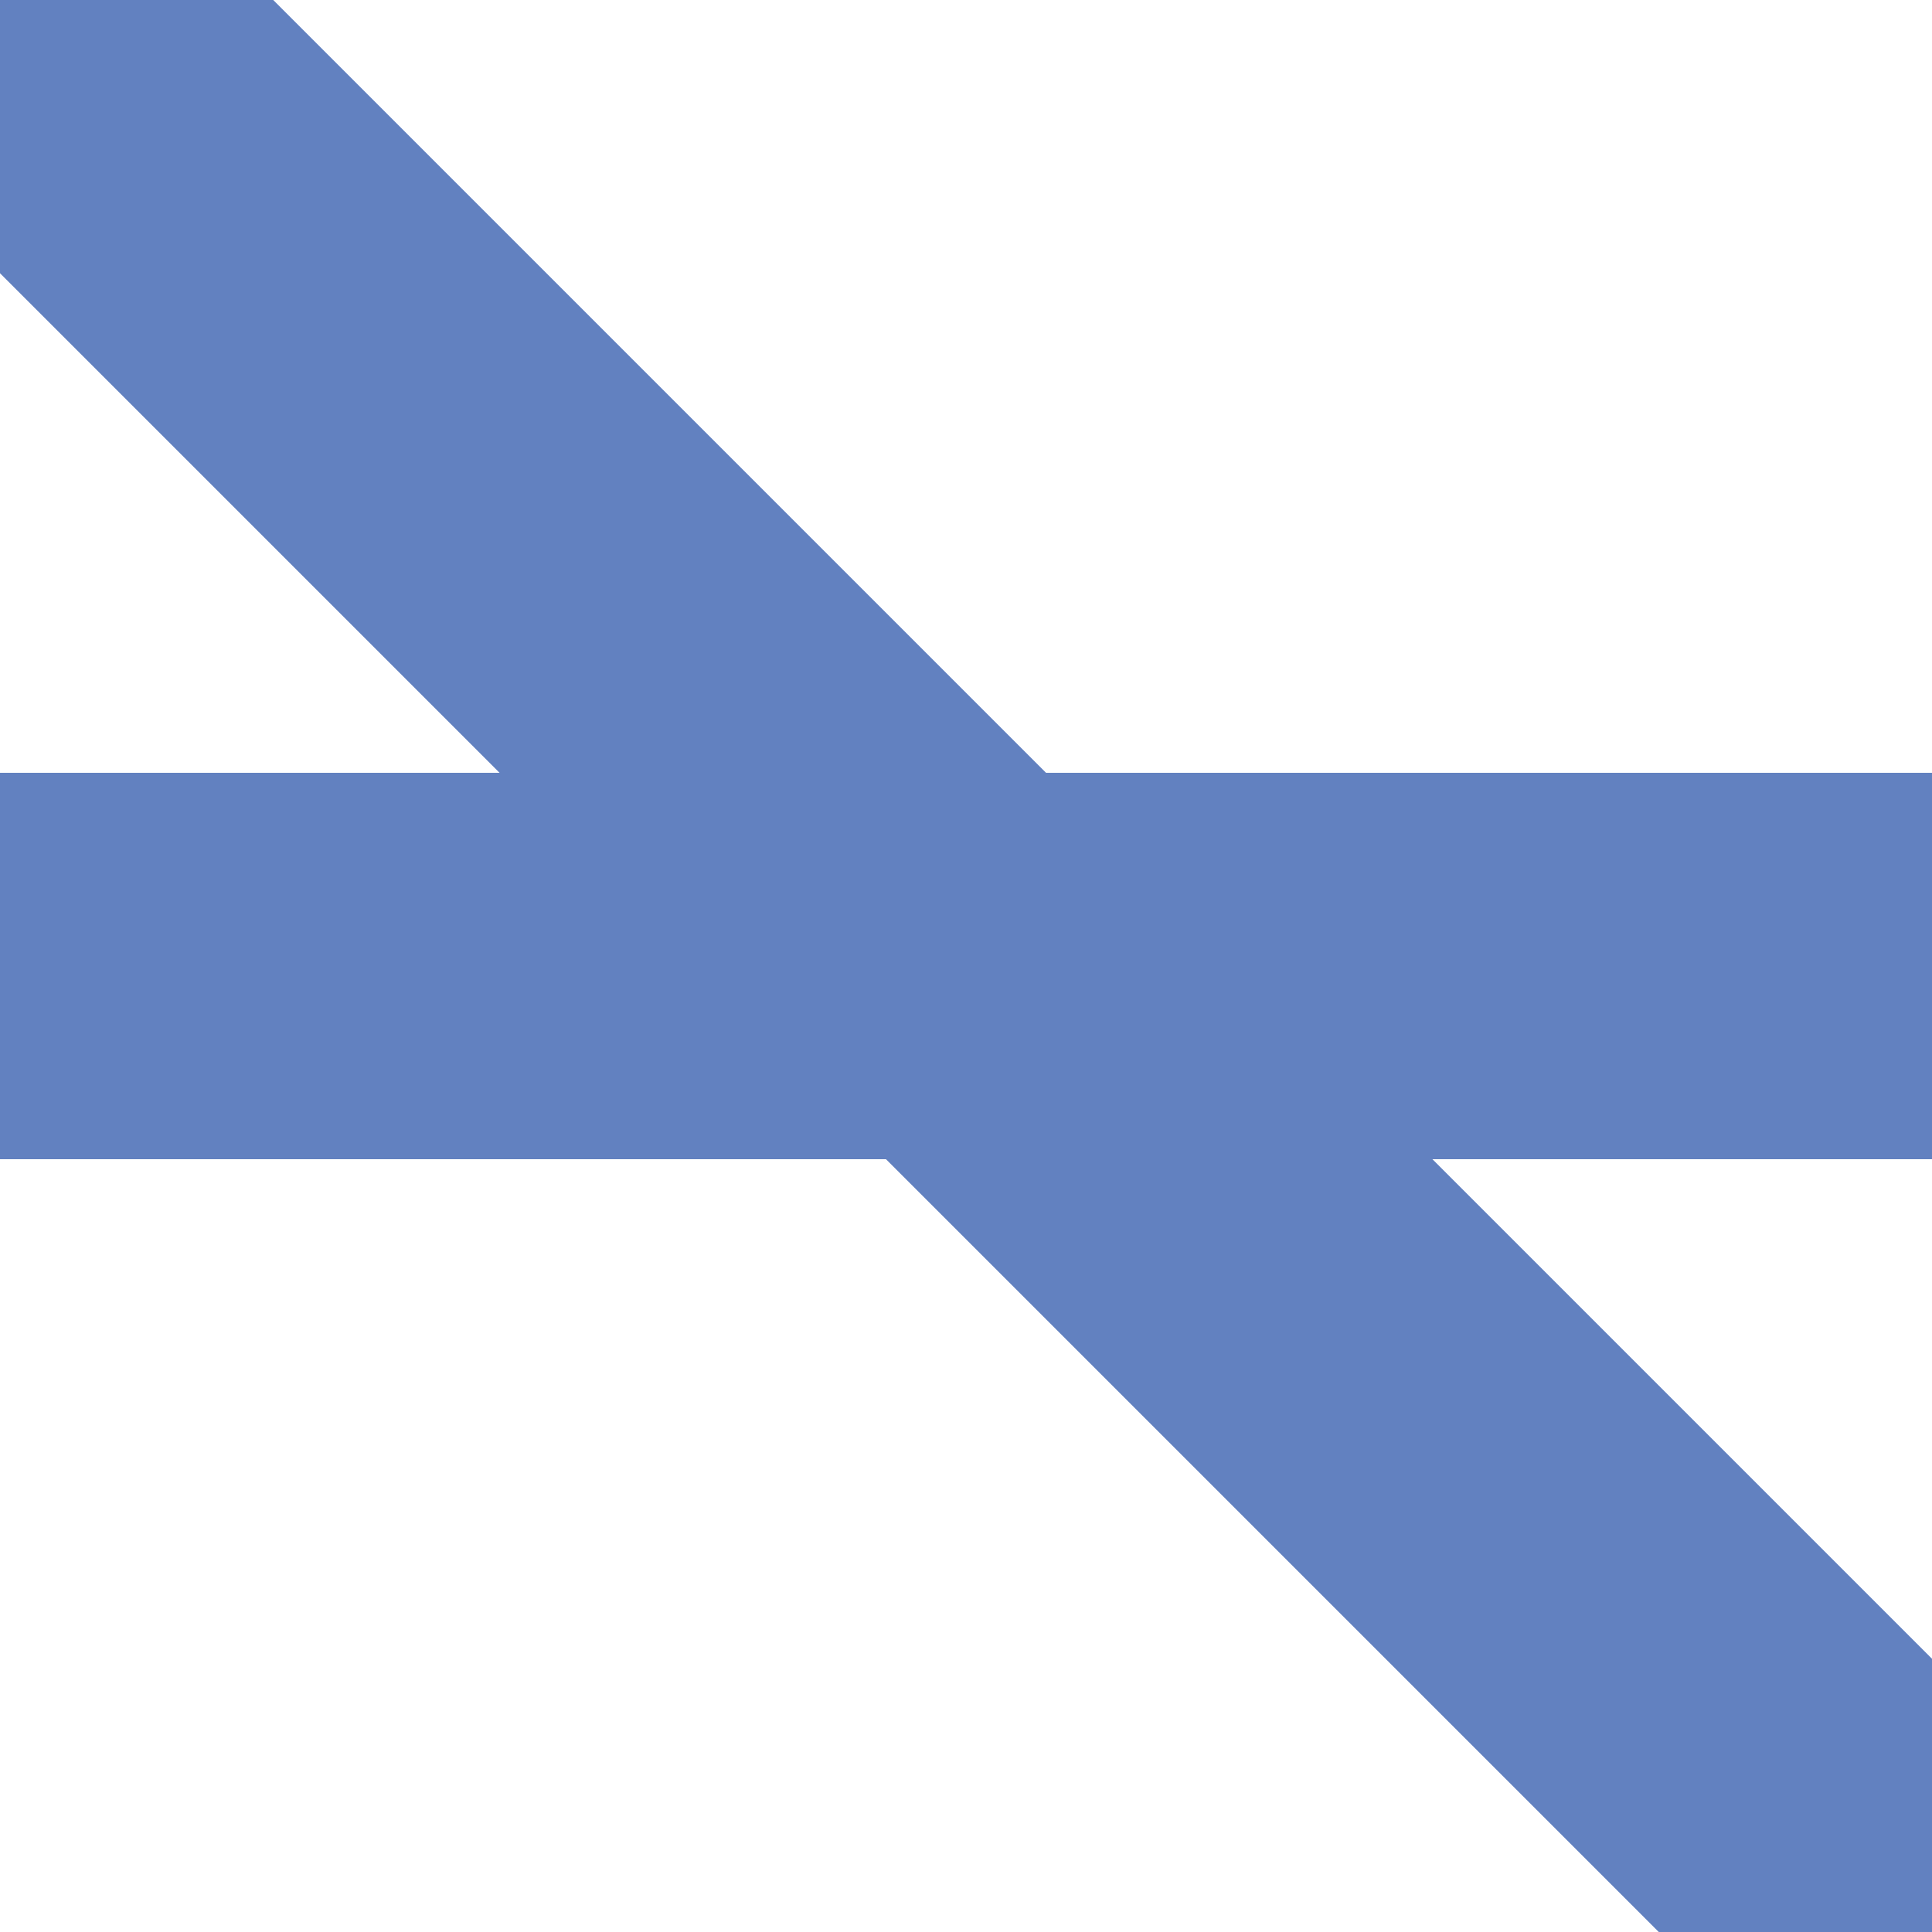
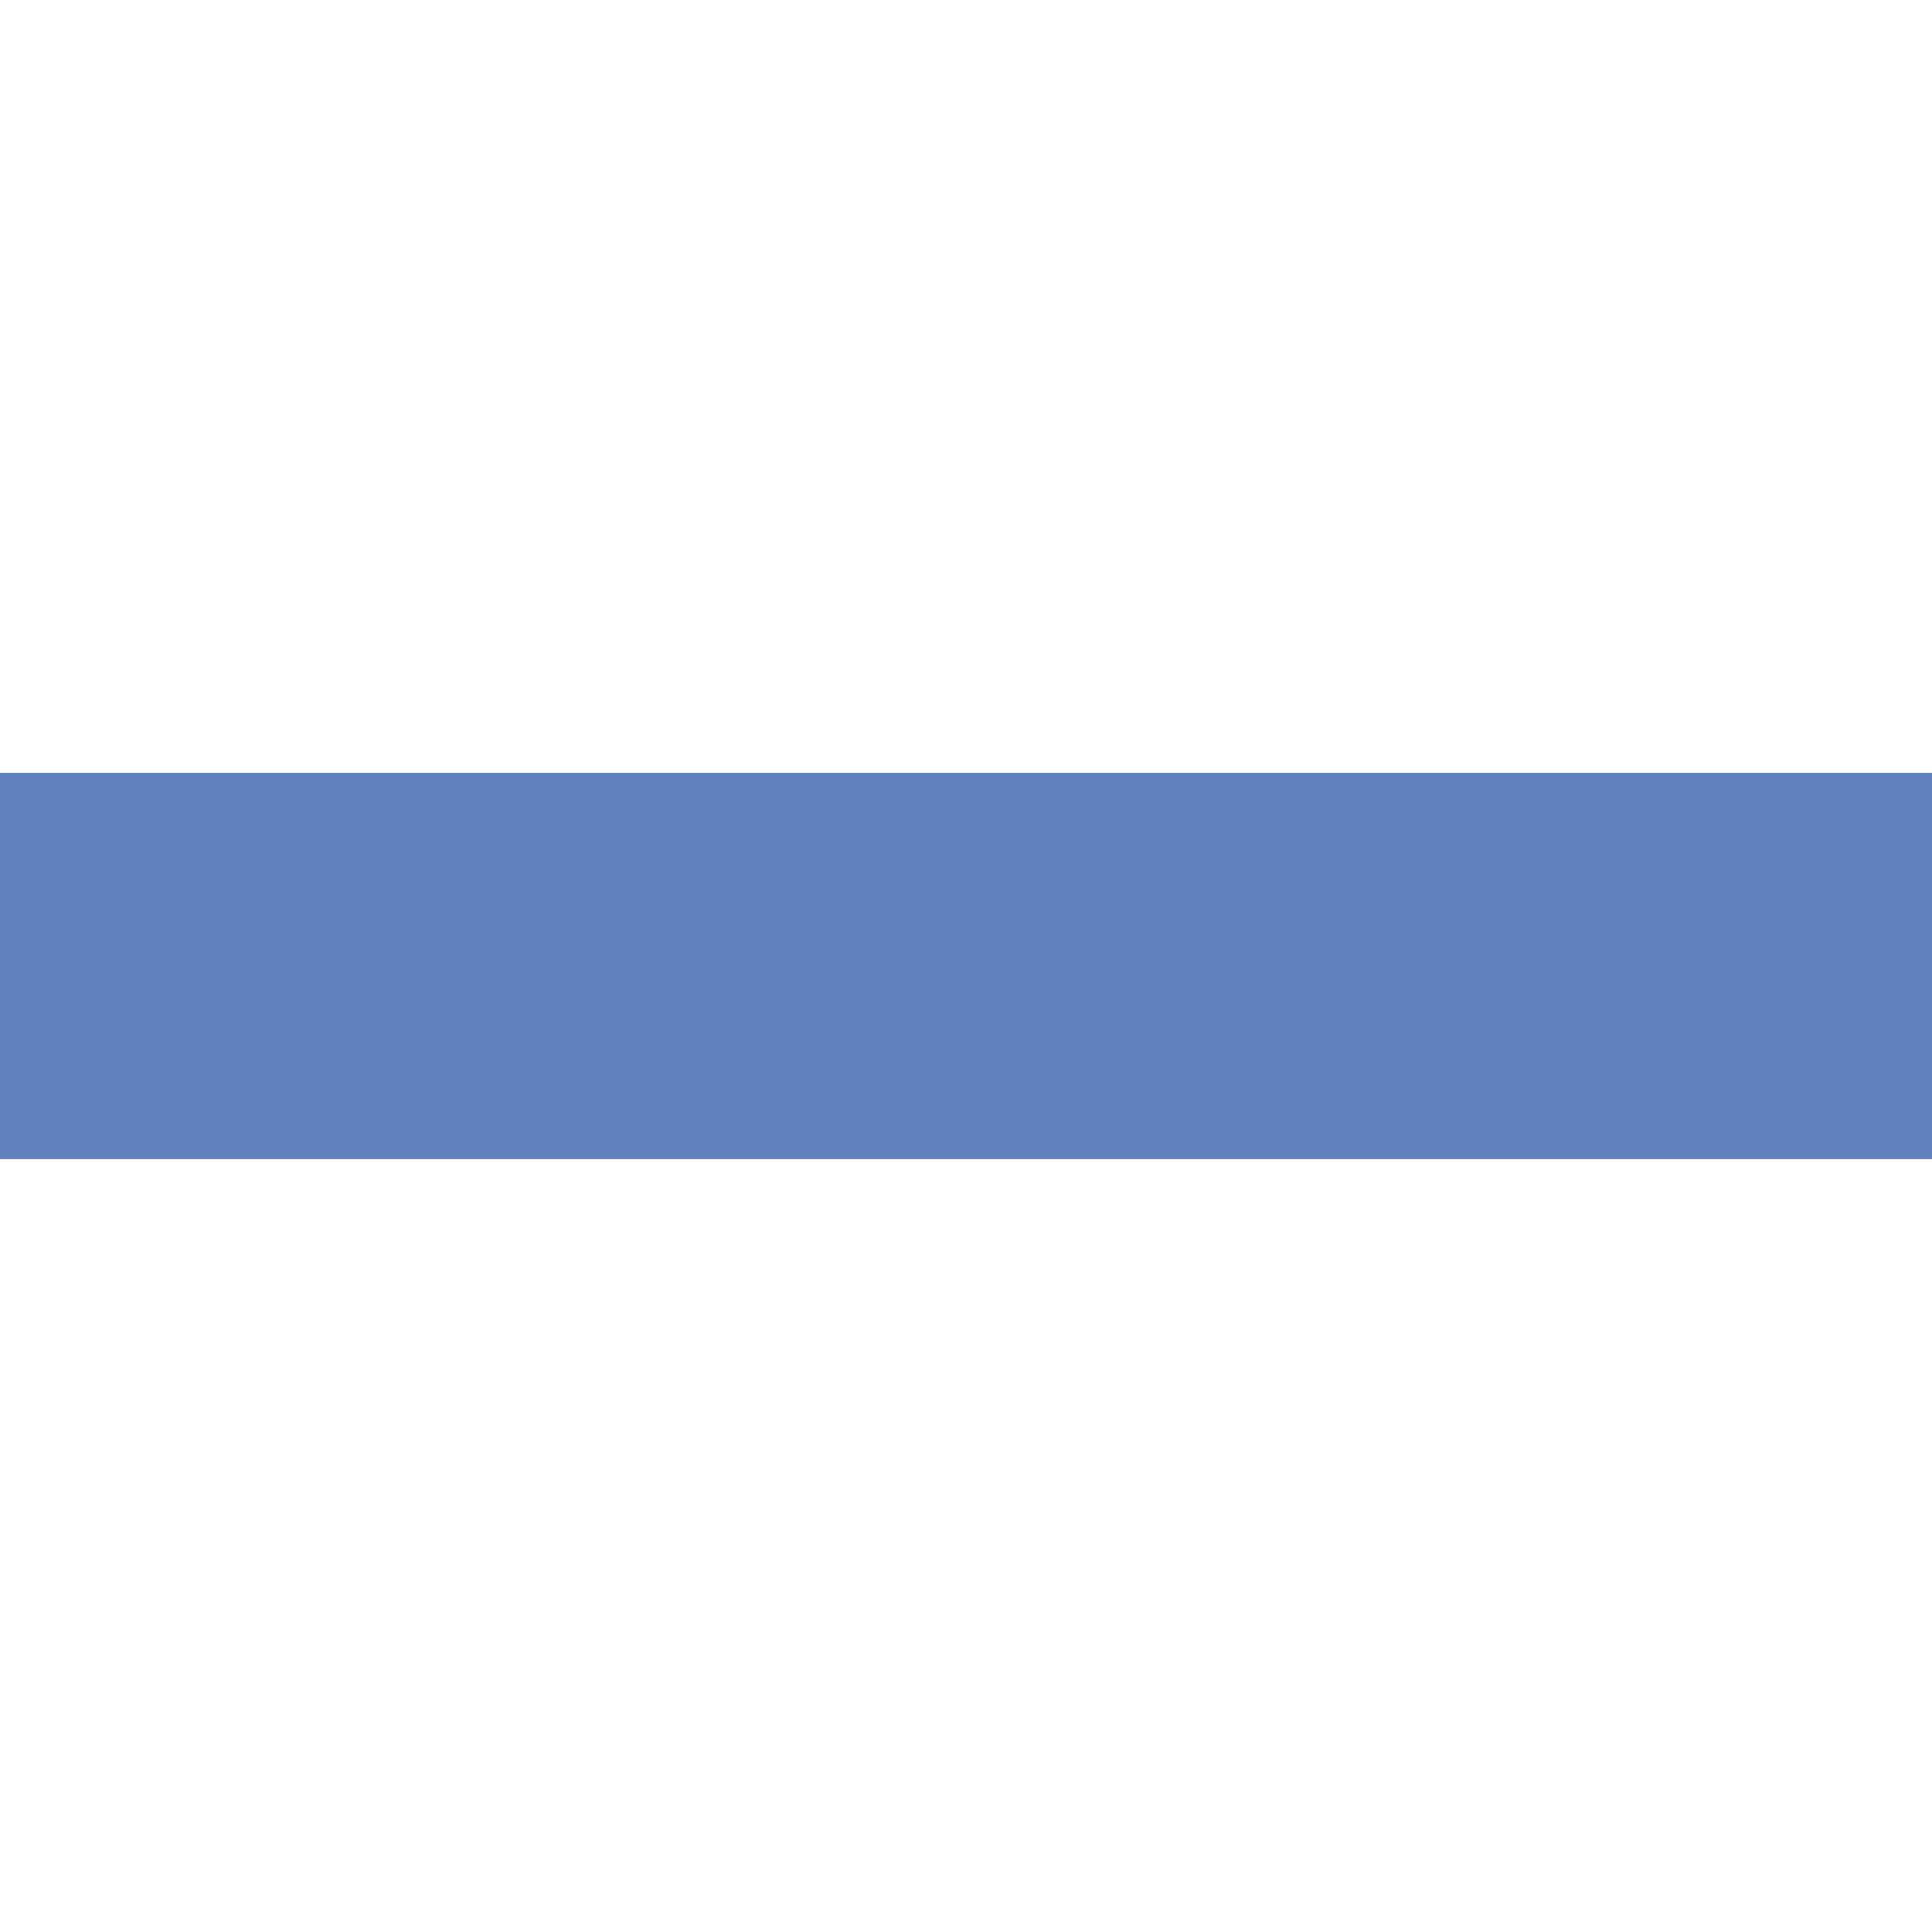
<svg xmlns="http://www.w3.org/2000/svg" width="500" height="500">
  <title>uexKRZq2+4</title>
  <g stroke="#6281c0" stroke-width="100" fill="none">
-     <path d="M 0,0 L 500,500" />
    <path d="M 0,250 L 500,250" />
  </g>
</svg>